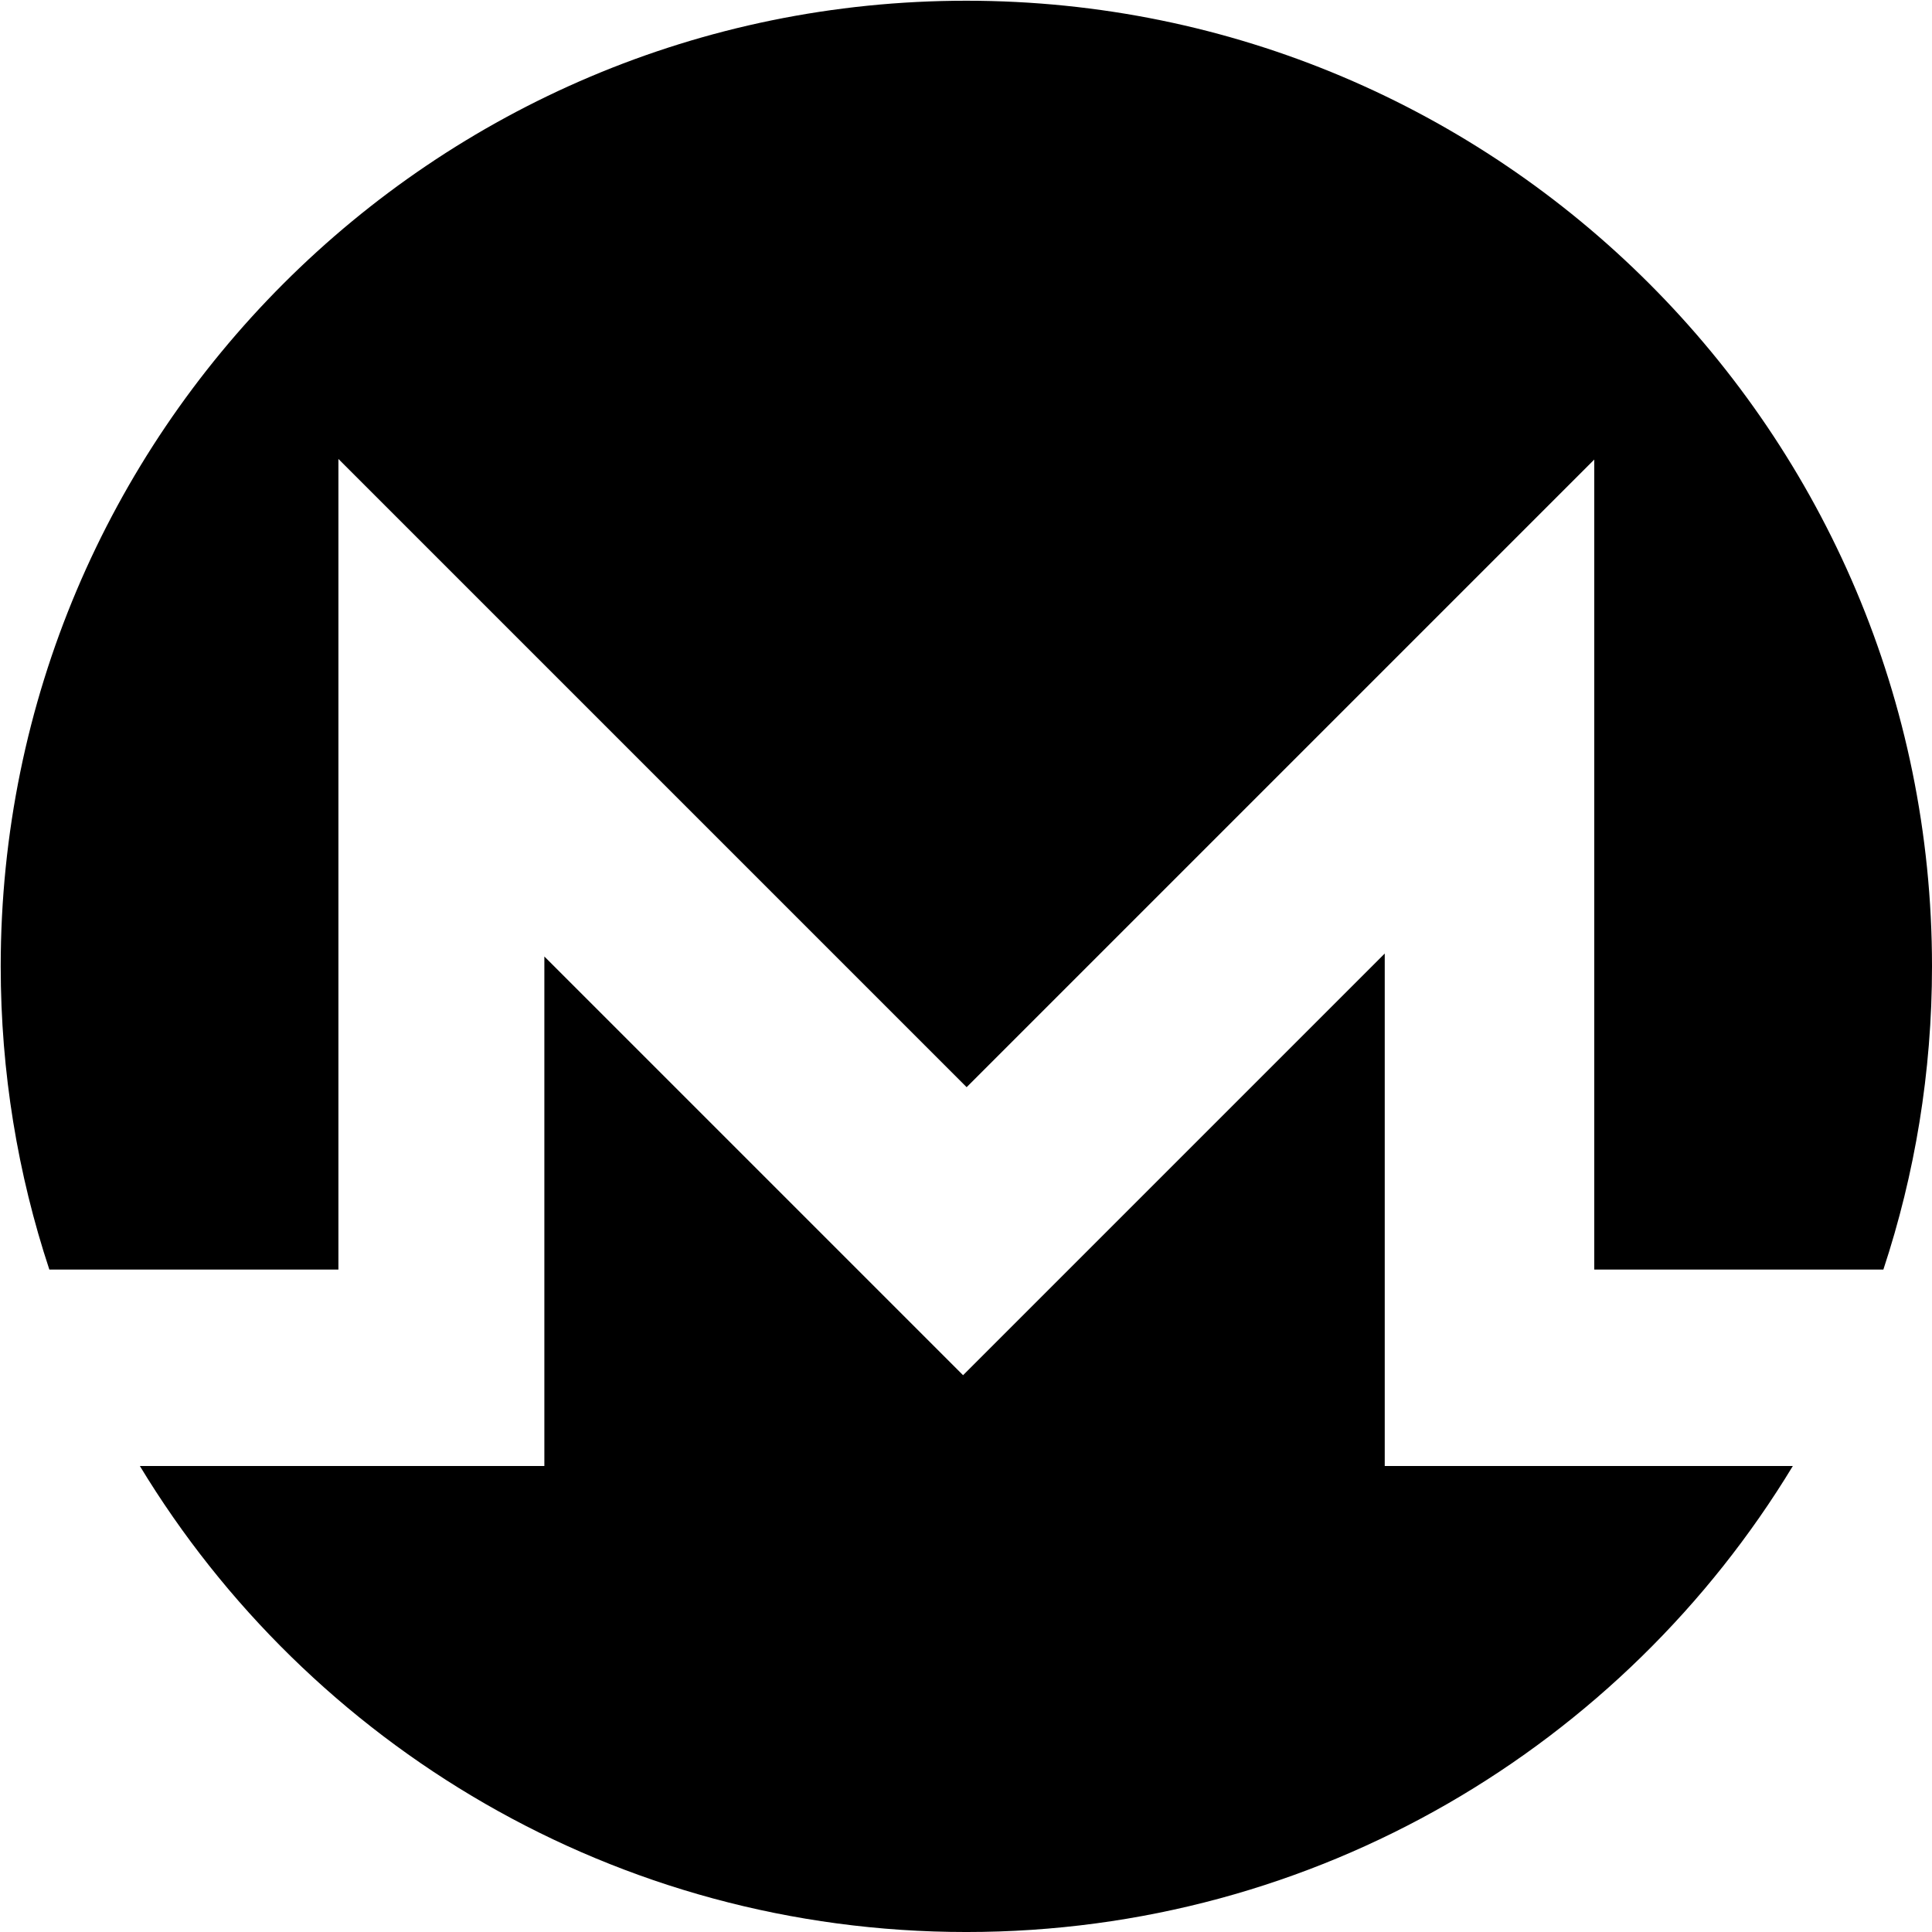
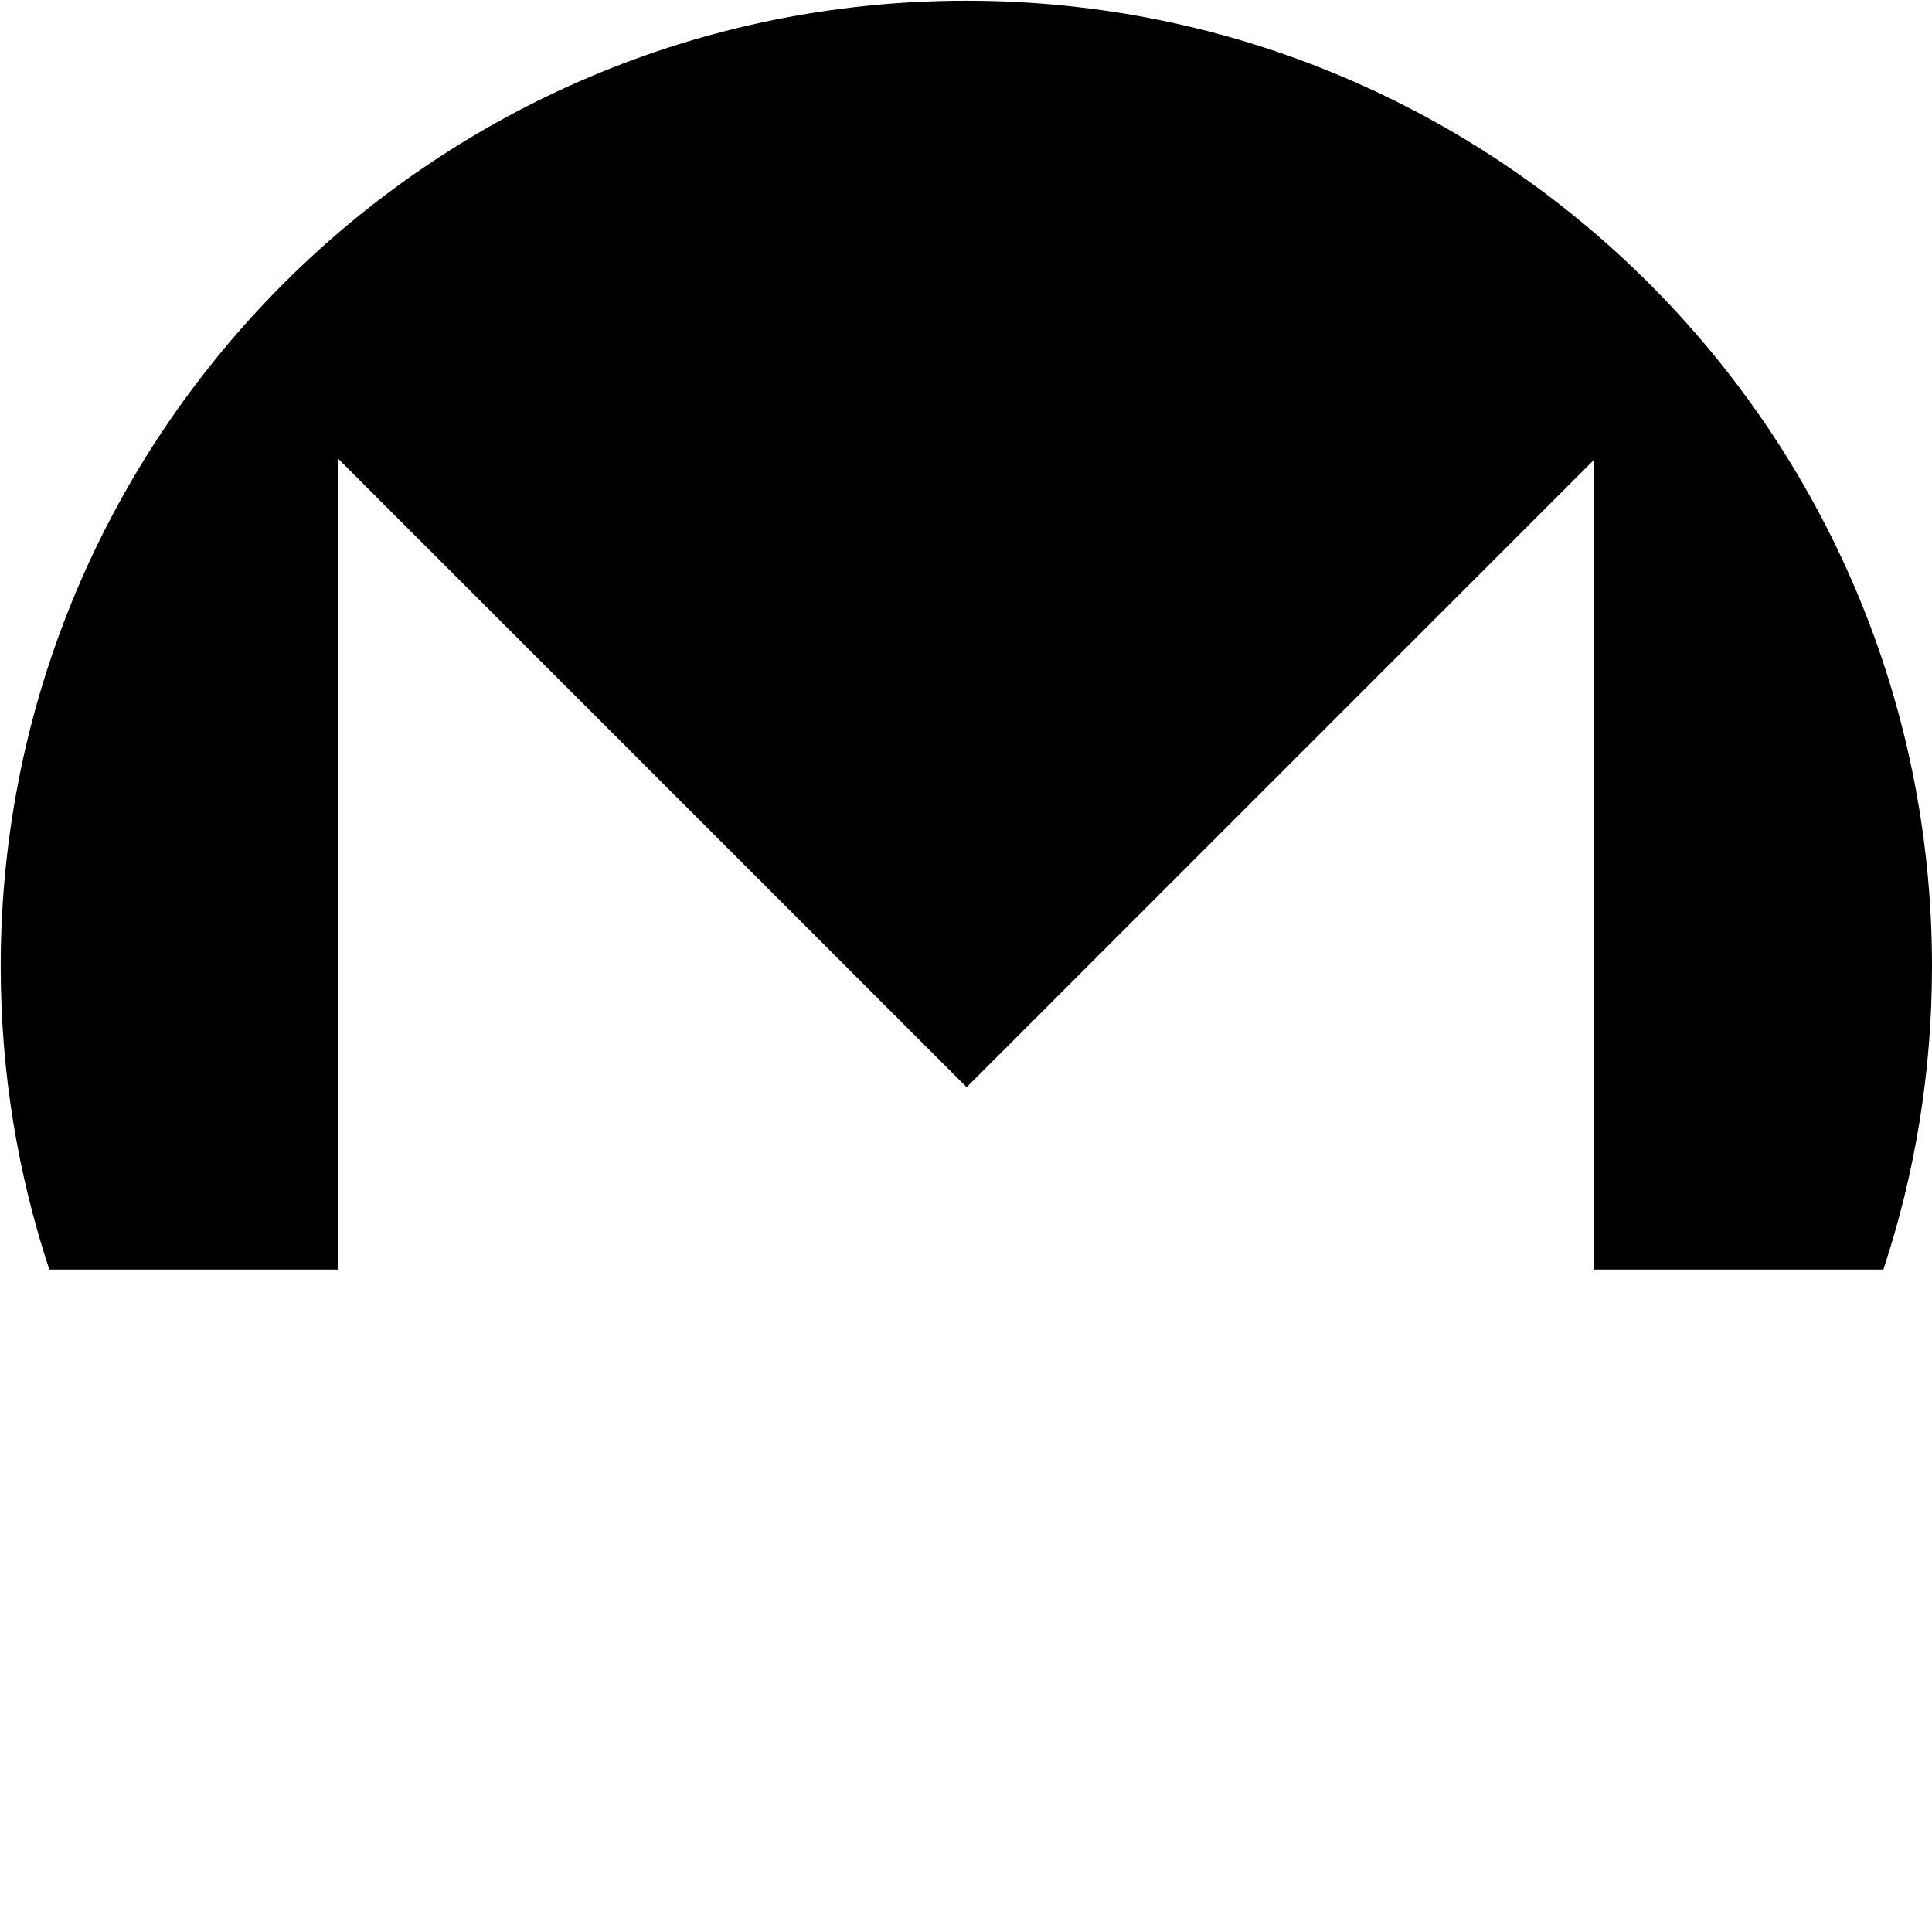
<svg xmlns="http://www.w3.org/2000/svg" fill="#000000" version="1.1" id="Layer_1" width="800px" height="800px" viewBox="0 0 226.777 226.777" enable-background="new 0 0 226.777 226.777" xml:space="preserve">
  <g id="XMR_2_">
    <path d="M39.722,149.021v-95.15l73.741,73.741l73.669-73.669v95.079h33.936c3.699-11.193,5.709-23.155,5.709-35.59   c0-62.6-50.746-113.347-113.347-113.347c-62.6,0-113.347,50.747-113.347,113.347c0,12.435,2.008,24.396,5.709,35.59H39.722z" />
-     <path d="M162.54,172.077v-60.152l-49.495,49.495l-49.148-49.148v59.806H16.417c19.864,32.786,55.879,54.7,97.013,54.7   c41.135,0,77.149-21.914,97.013-54.7H162.54z" />
  </g>
</svg>